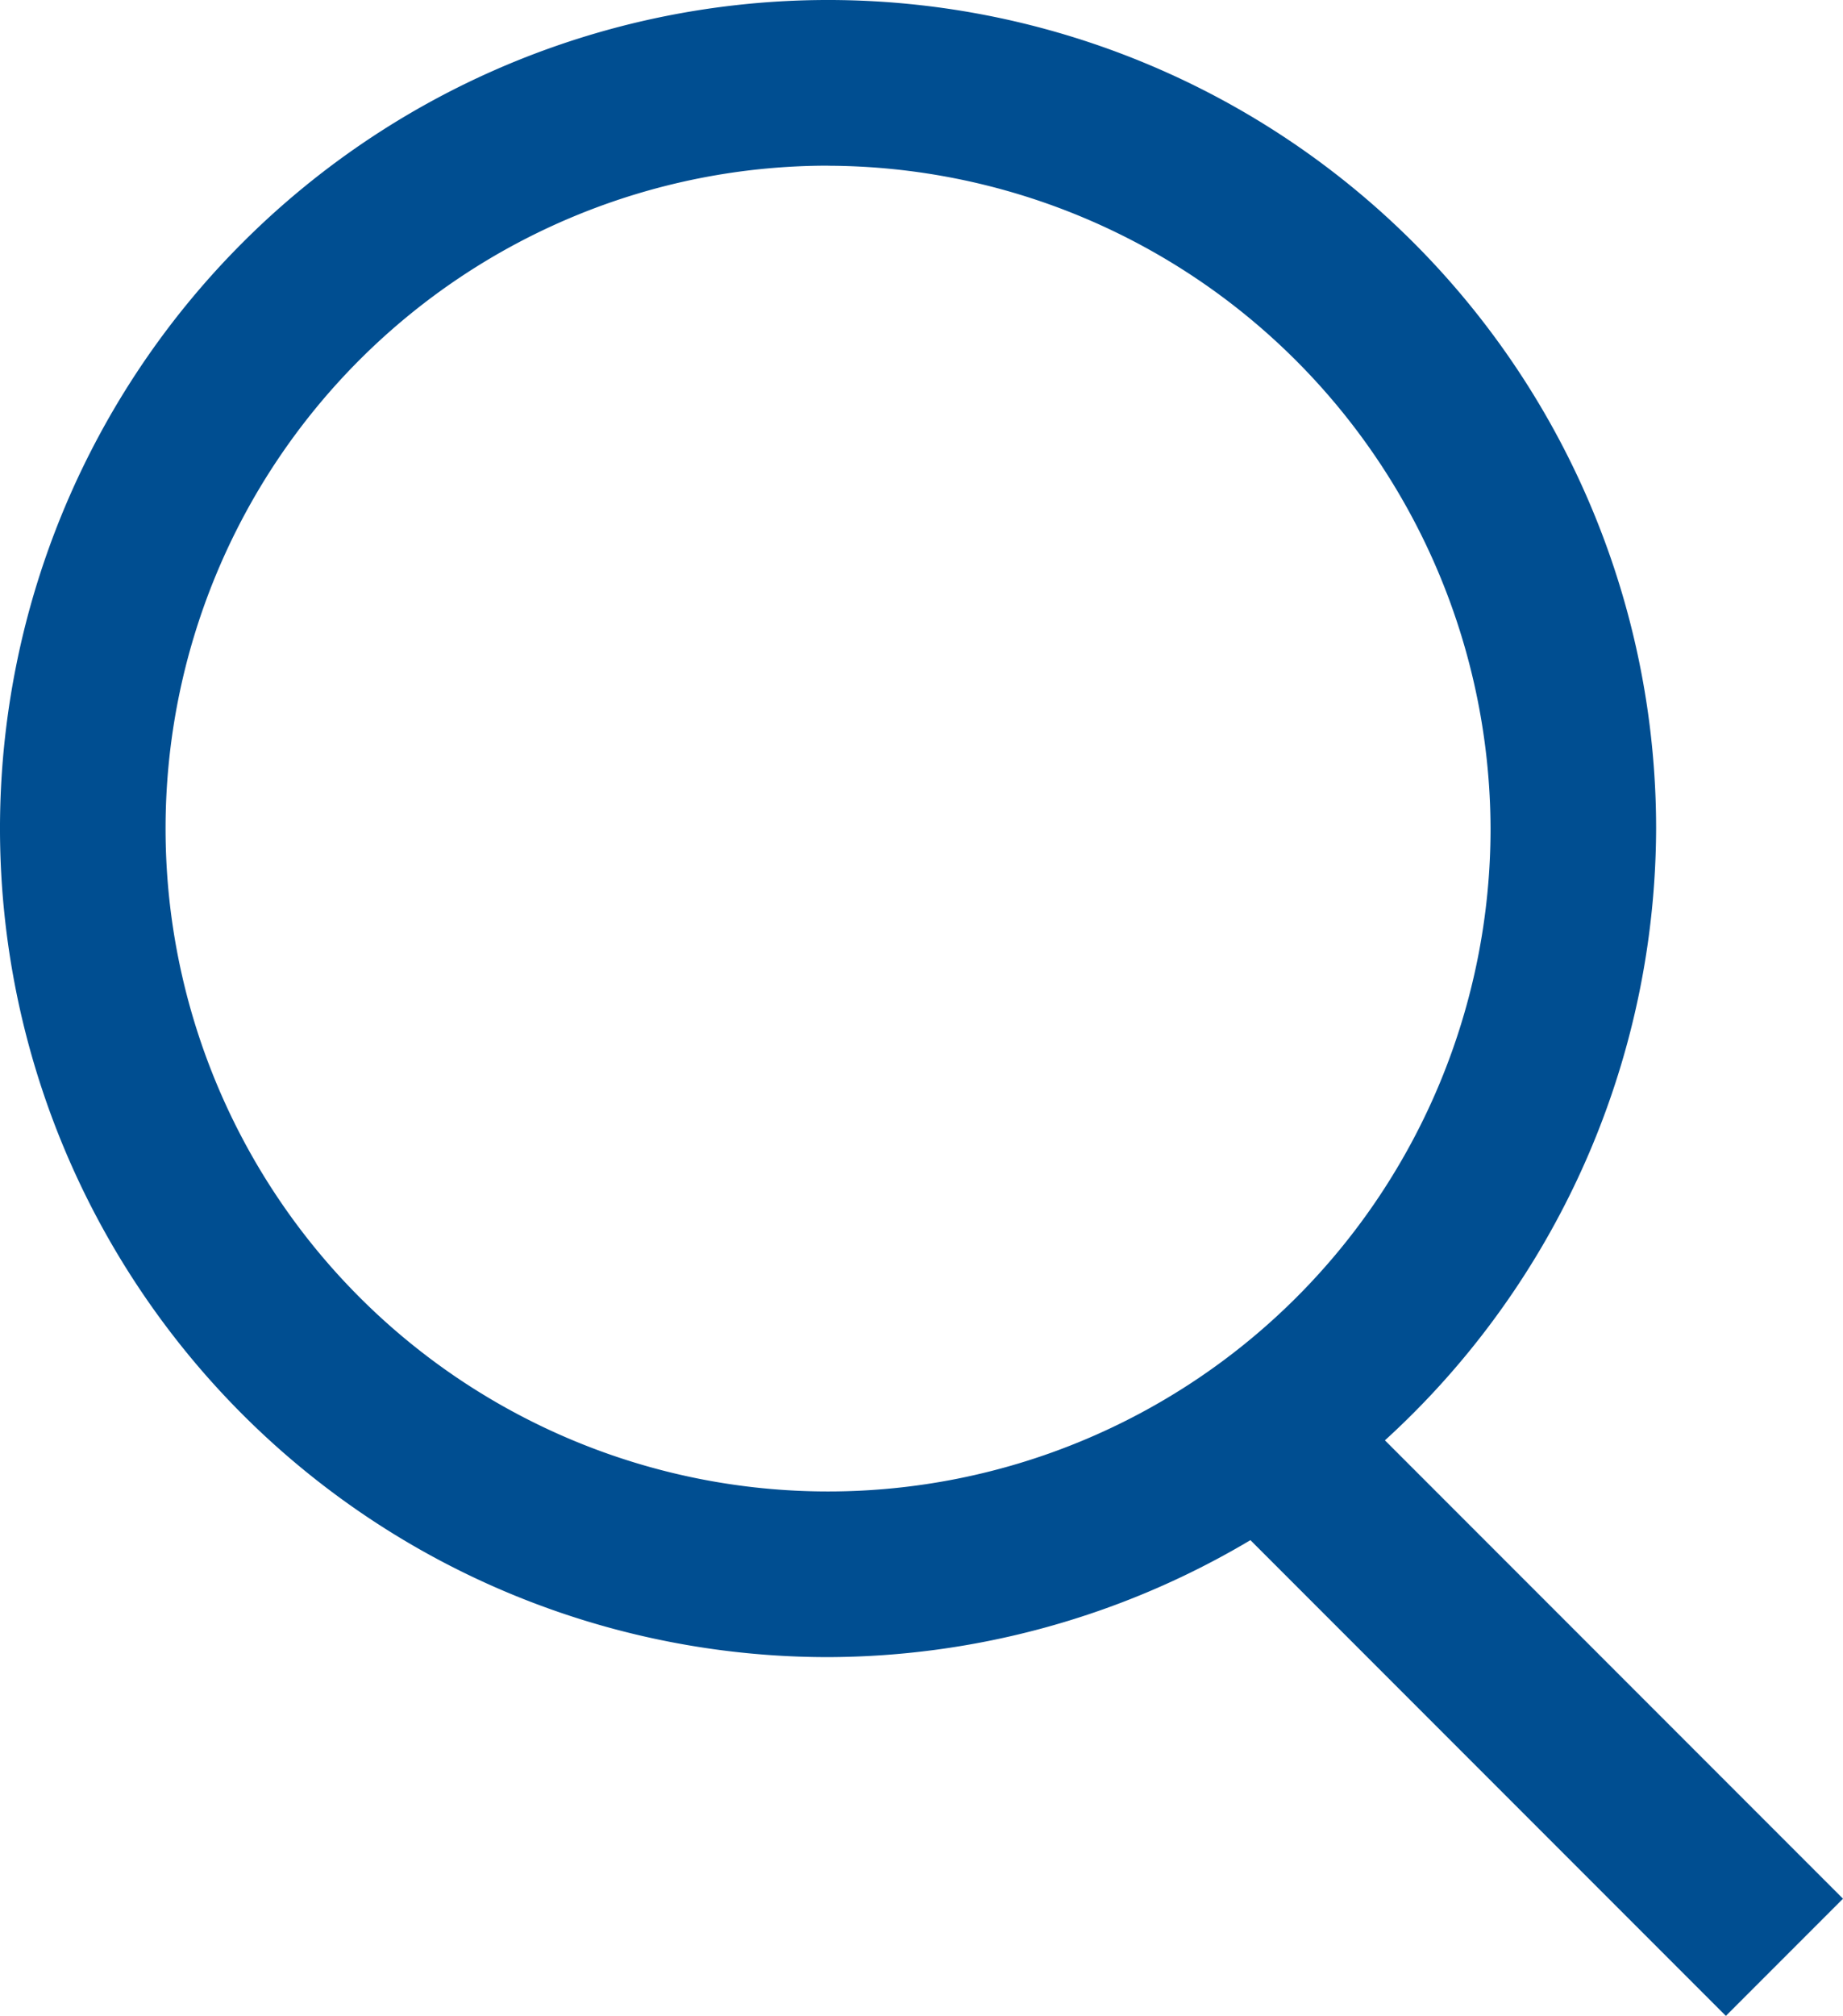
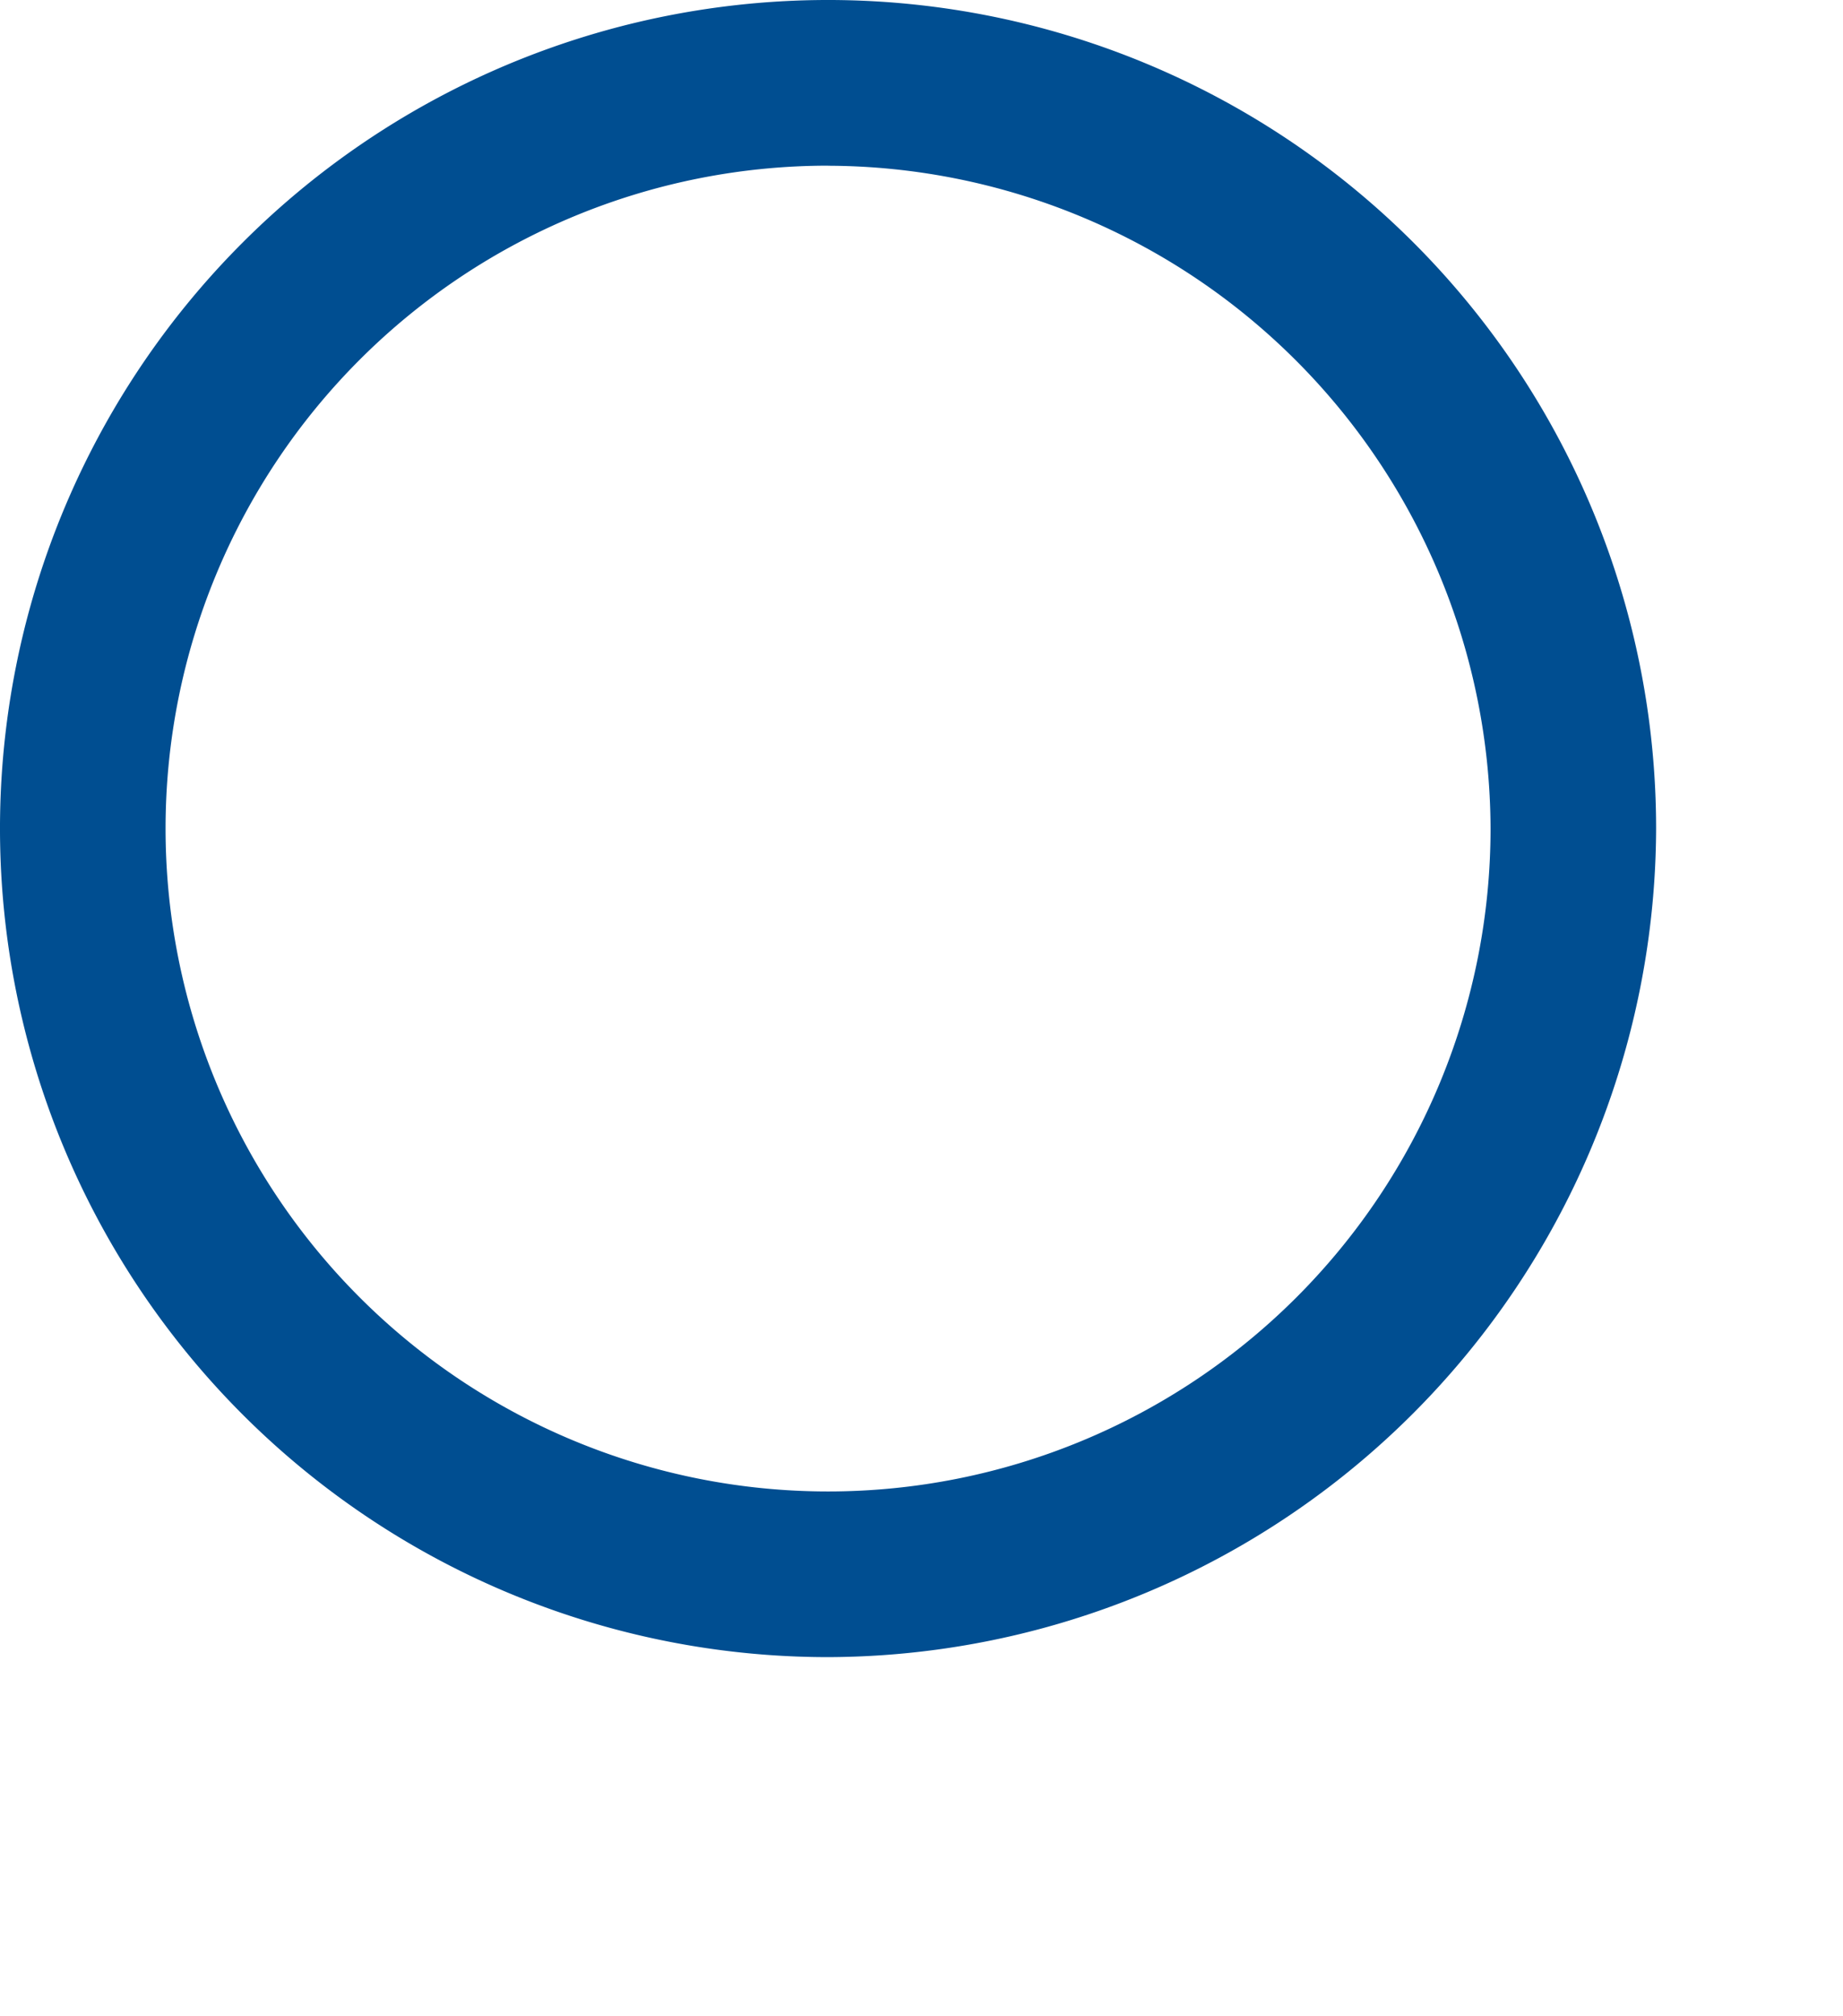
<svg xmlns="http://www.w3.org/2000/svg" viewBox="0 0 23.076 25.226">
  <defs>
    <style>.a{fill:#004e91;}</style>
  </defs>
  <g transform="translate(14.718 16.868)">
-     <path class="a" d="M10.368,20.736A10.368,10.368,0,1,1,20.736,10.368,10.4,10.4,0,0,1,10.368,20.736Zm0-18.663a8.295,8.295,0,1,0,8.295,8.295A8.319,8.319,0,0,0,10.368,2.074Z" transform="translate(-14.718 -16.868)" />
-     <rect class="a" width="2.074" height="9.746" transform="translate(0 1.466) rotate(-45)" />
+     <path class="a" d="M10.368,20.736A10.368,10.368,0,1,1,20.736,10.368,10.4,10.4,0,0,1,10.368,20.736Zm0-18.663a8.295,8.295,0,1,0,8.295,8.295A8.319,8.319,0,0,0,10.368,2.074" transform="translate(-14.718 -16.868)" />
  </g>
</svg>